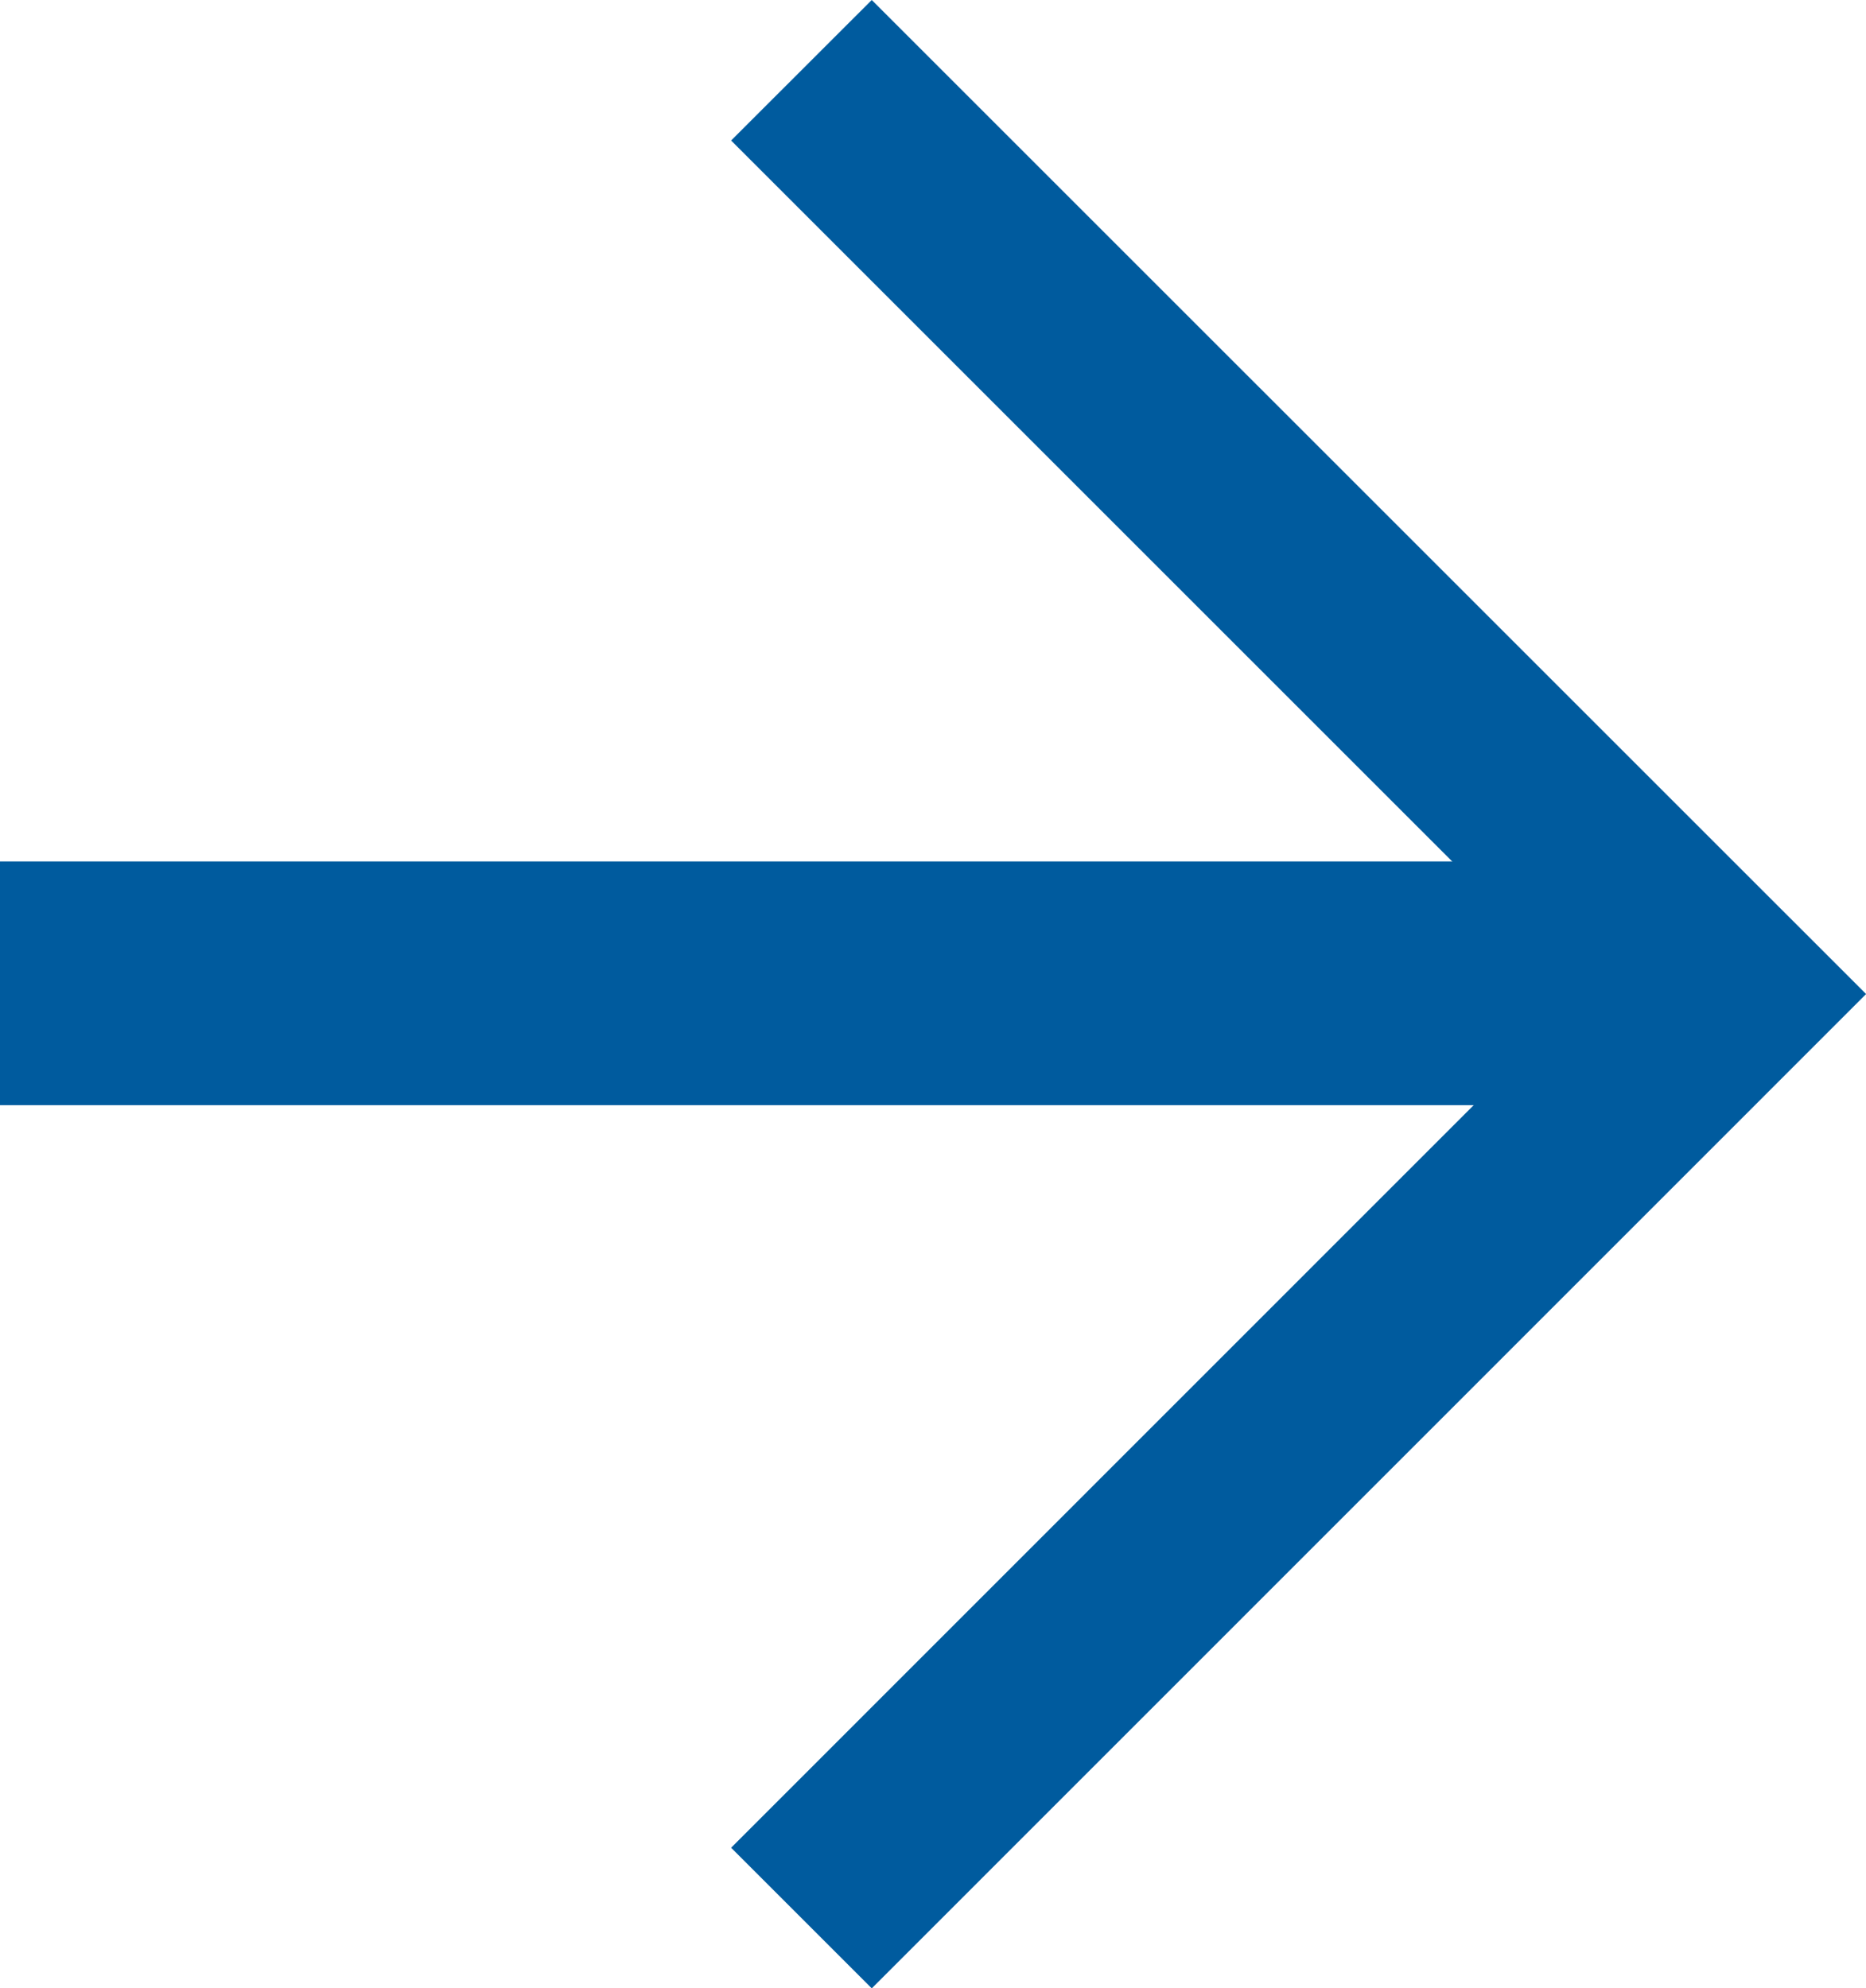
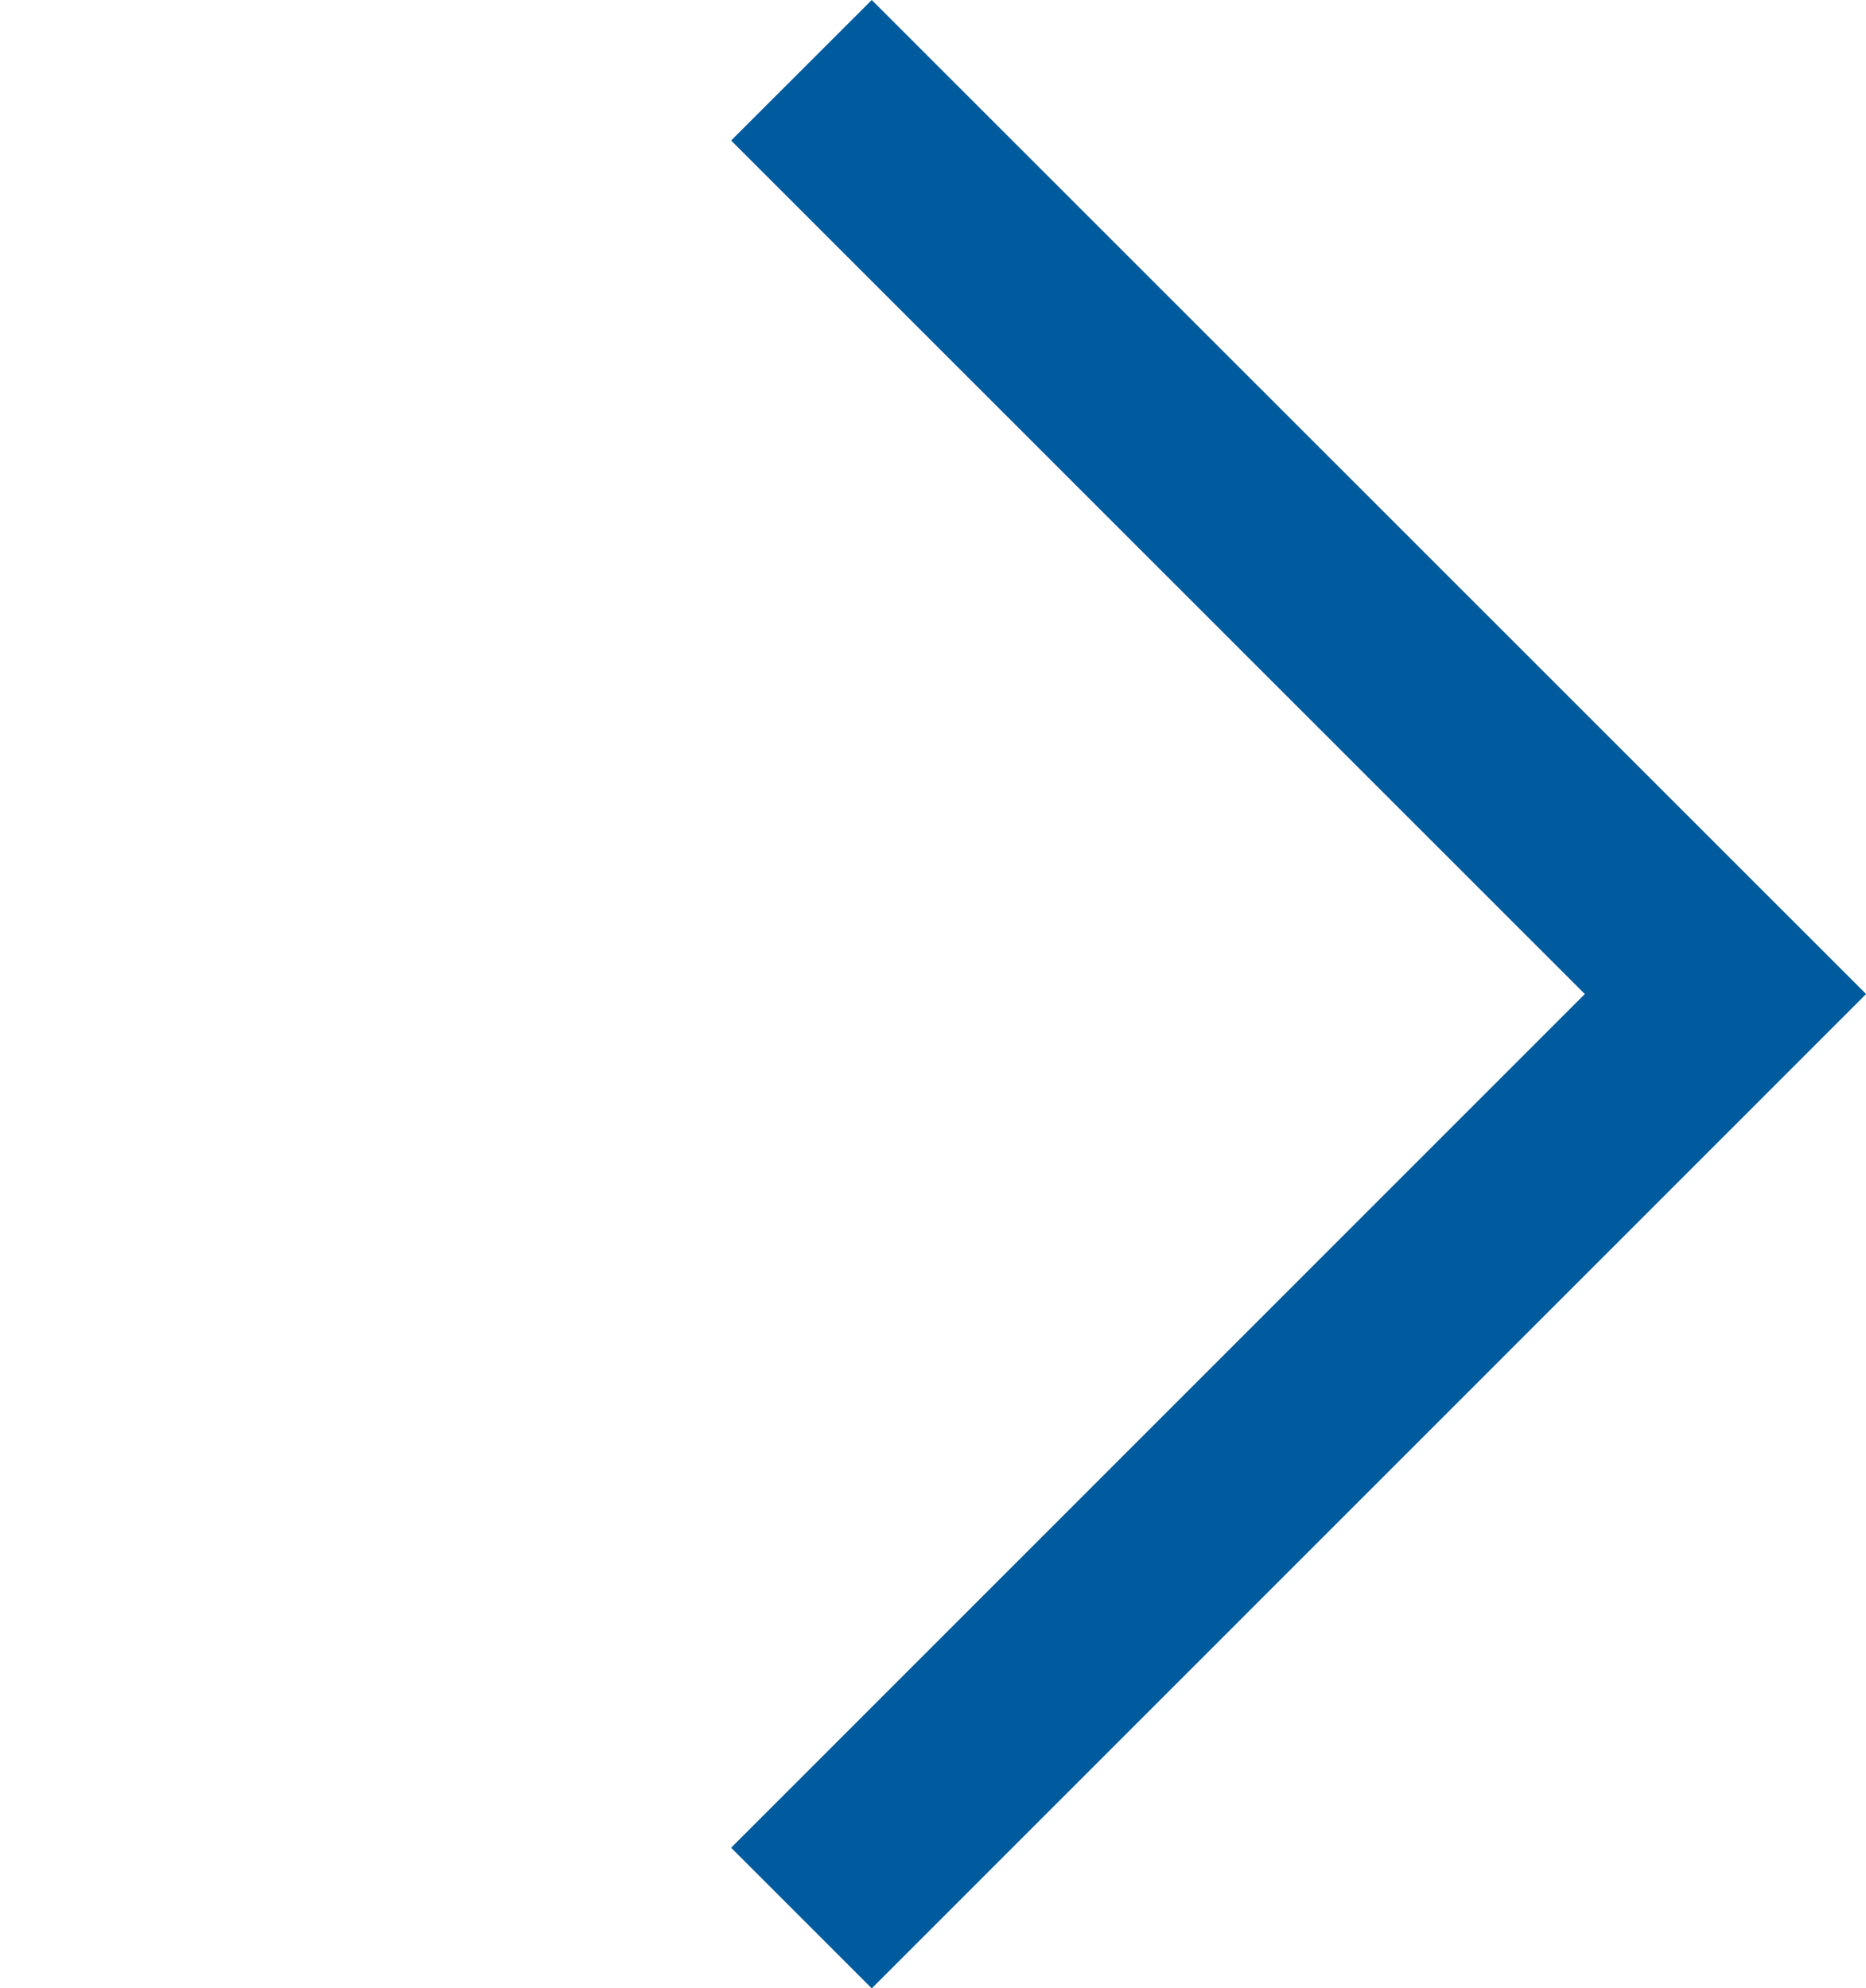
<svg xmlns="http://www.w3.org/2000/svg" width="19.729" height="21.027" viewBox="0 0 19.729 21.027">
  <g id="グループ_18942" data-name="グループ 18942" transform="translate(-1267.771 -973.455)">
    <g id="グループ_18407" data-name="グループ 18407" transform="translate(1267.771 973.455)">
      <path id="前面オブジェクトで型抜き_4" data-name="前面オブジェクトで型抜き 4" d="M1.487,21.027l0,0L0,19.54l9.026-9.028L0,1.486,1.487,0,12,10.512,1.489,21.025Z" transform="translate(7.73 0)" fill="#005b9e" />
-       <rect id="長方形_225" data-name="長方形 225" width="18.037" height="2.577" transform="translate(0 9.11)" fill="#005b9e" />
    </g>
  </g>
</svg>